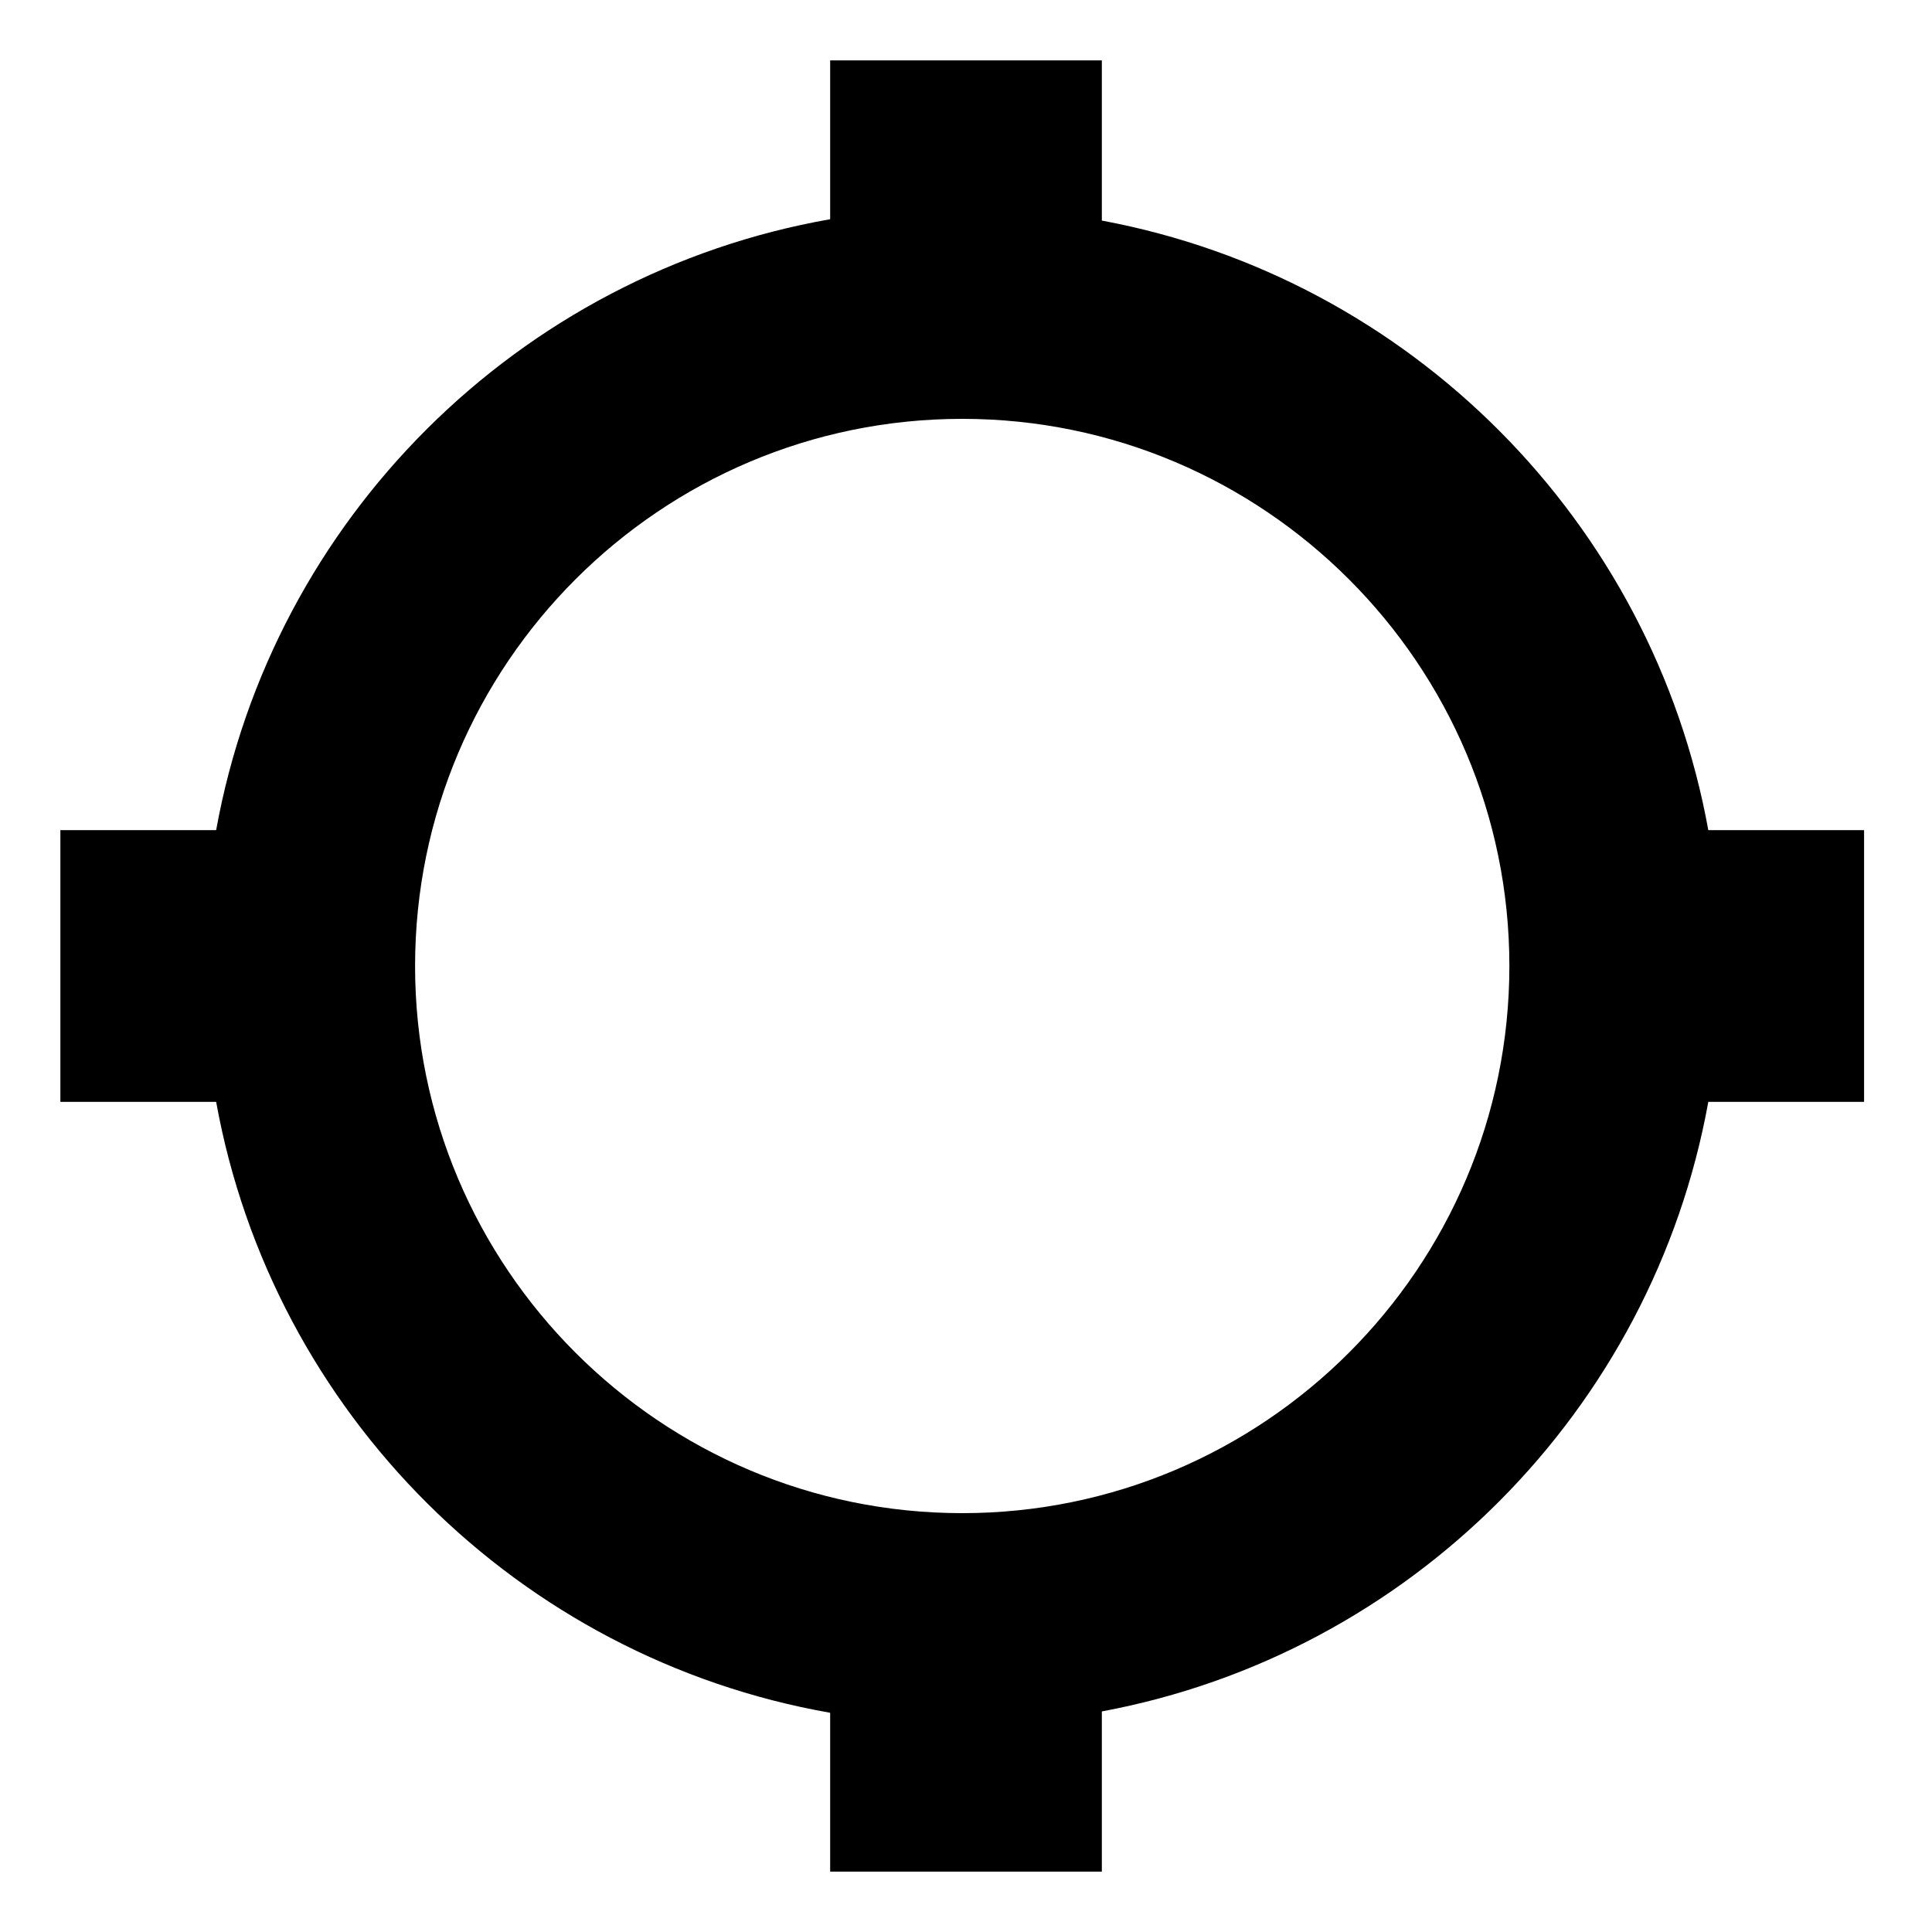
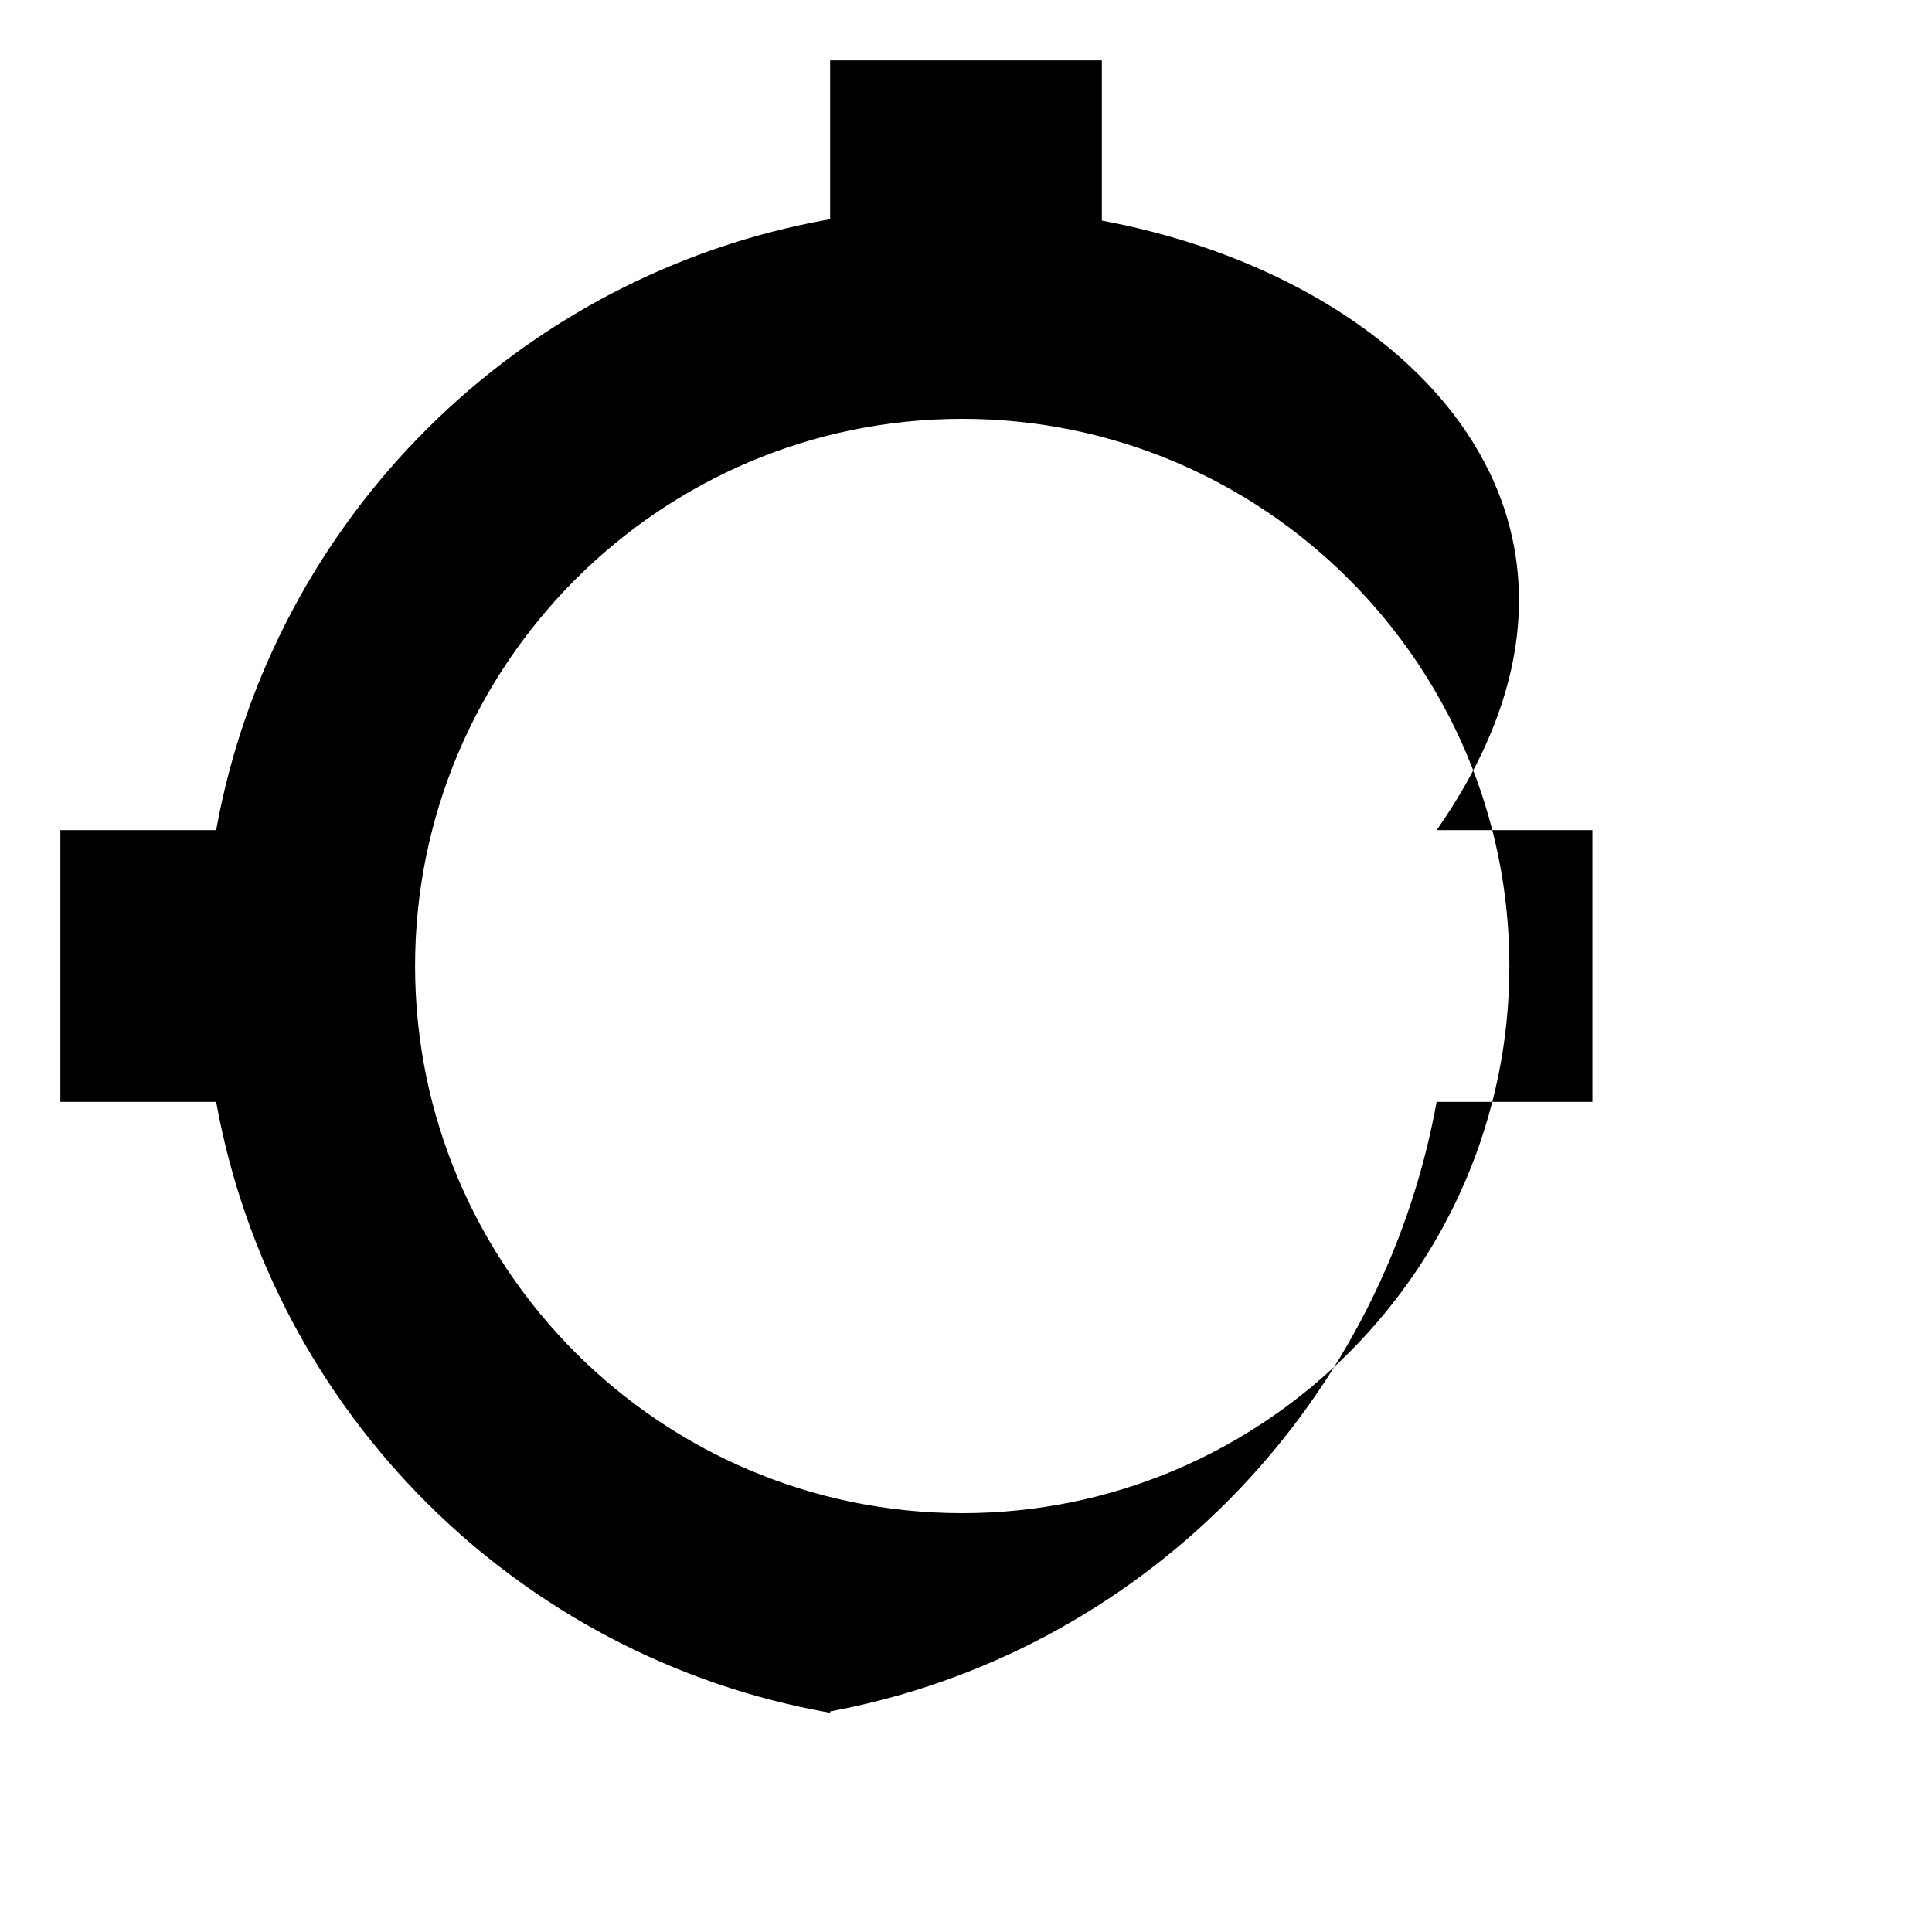
<svg xmlns="http://www.w3.org/2000/svg" version="1.1" id="Capa_1" x="0px" y="0px" width="64px" height="64px" viewBox="0 0 64 64" style="enable-background:new 0 0 64 64;" xml:space="preserve">
  <g>
-     <path d="M27.5,56.738V62h9v-5.307c10.207-1.9,18.24-9.968,20.09-20.193h5.16v-9h-5.16C54.74,17.275,46.707,9.208,36.5,7.307V2h-9   v5.262C17.174,9.077,9.025,17.192,7.16,27.5H2v9h5.16C9.025,46.808,17.174,54.923,27.5,56.738z M31.875,13.875   C41.869,13.875,50,22.006,50,32c0,9.994-8.131,18.125-18.125,18.125S13.75,41.994,13.75,32   C13.75,22.006,21.881,13.875,31.875,13.875z" />
+     <path d="M27.5,56.738V62v-5.307c10.207-1.9,18.24-9.968,20.09-20.193h5.16v-9h-5.16C54.74,17.275,46.707,9.208,36.5,7.307V2h-9   v5.262C17.174,9.077,9.025,17.192,7.16,27.5H2v9h5.16C9.025,46.808,17.174,54.923,27.5,56.738z M31.875,13.875   C41.869,13.875,50,22.006,50,32c0,9.994-8.131,18.125-18.125,18.125S13.75,41.994,13.75,32   C13.75,22.006,21.881,13.875,31.875,13.875z" />
  </g>
</svg>